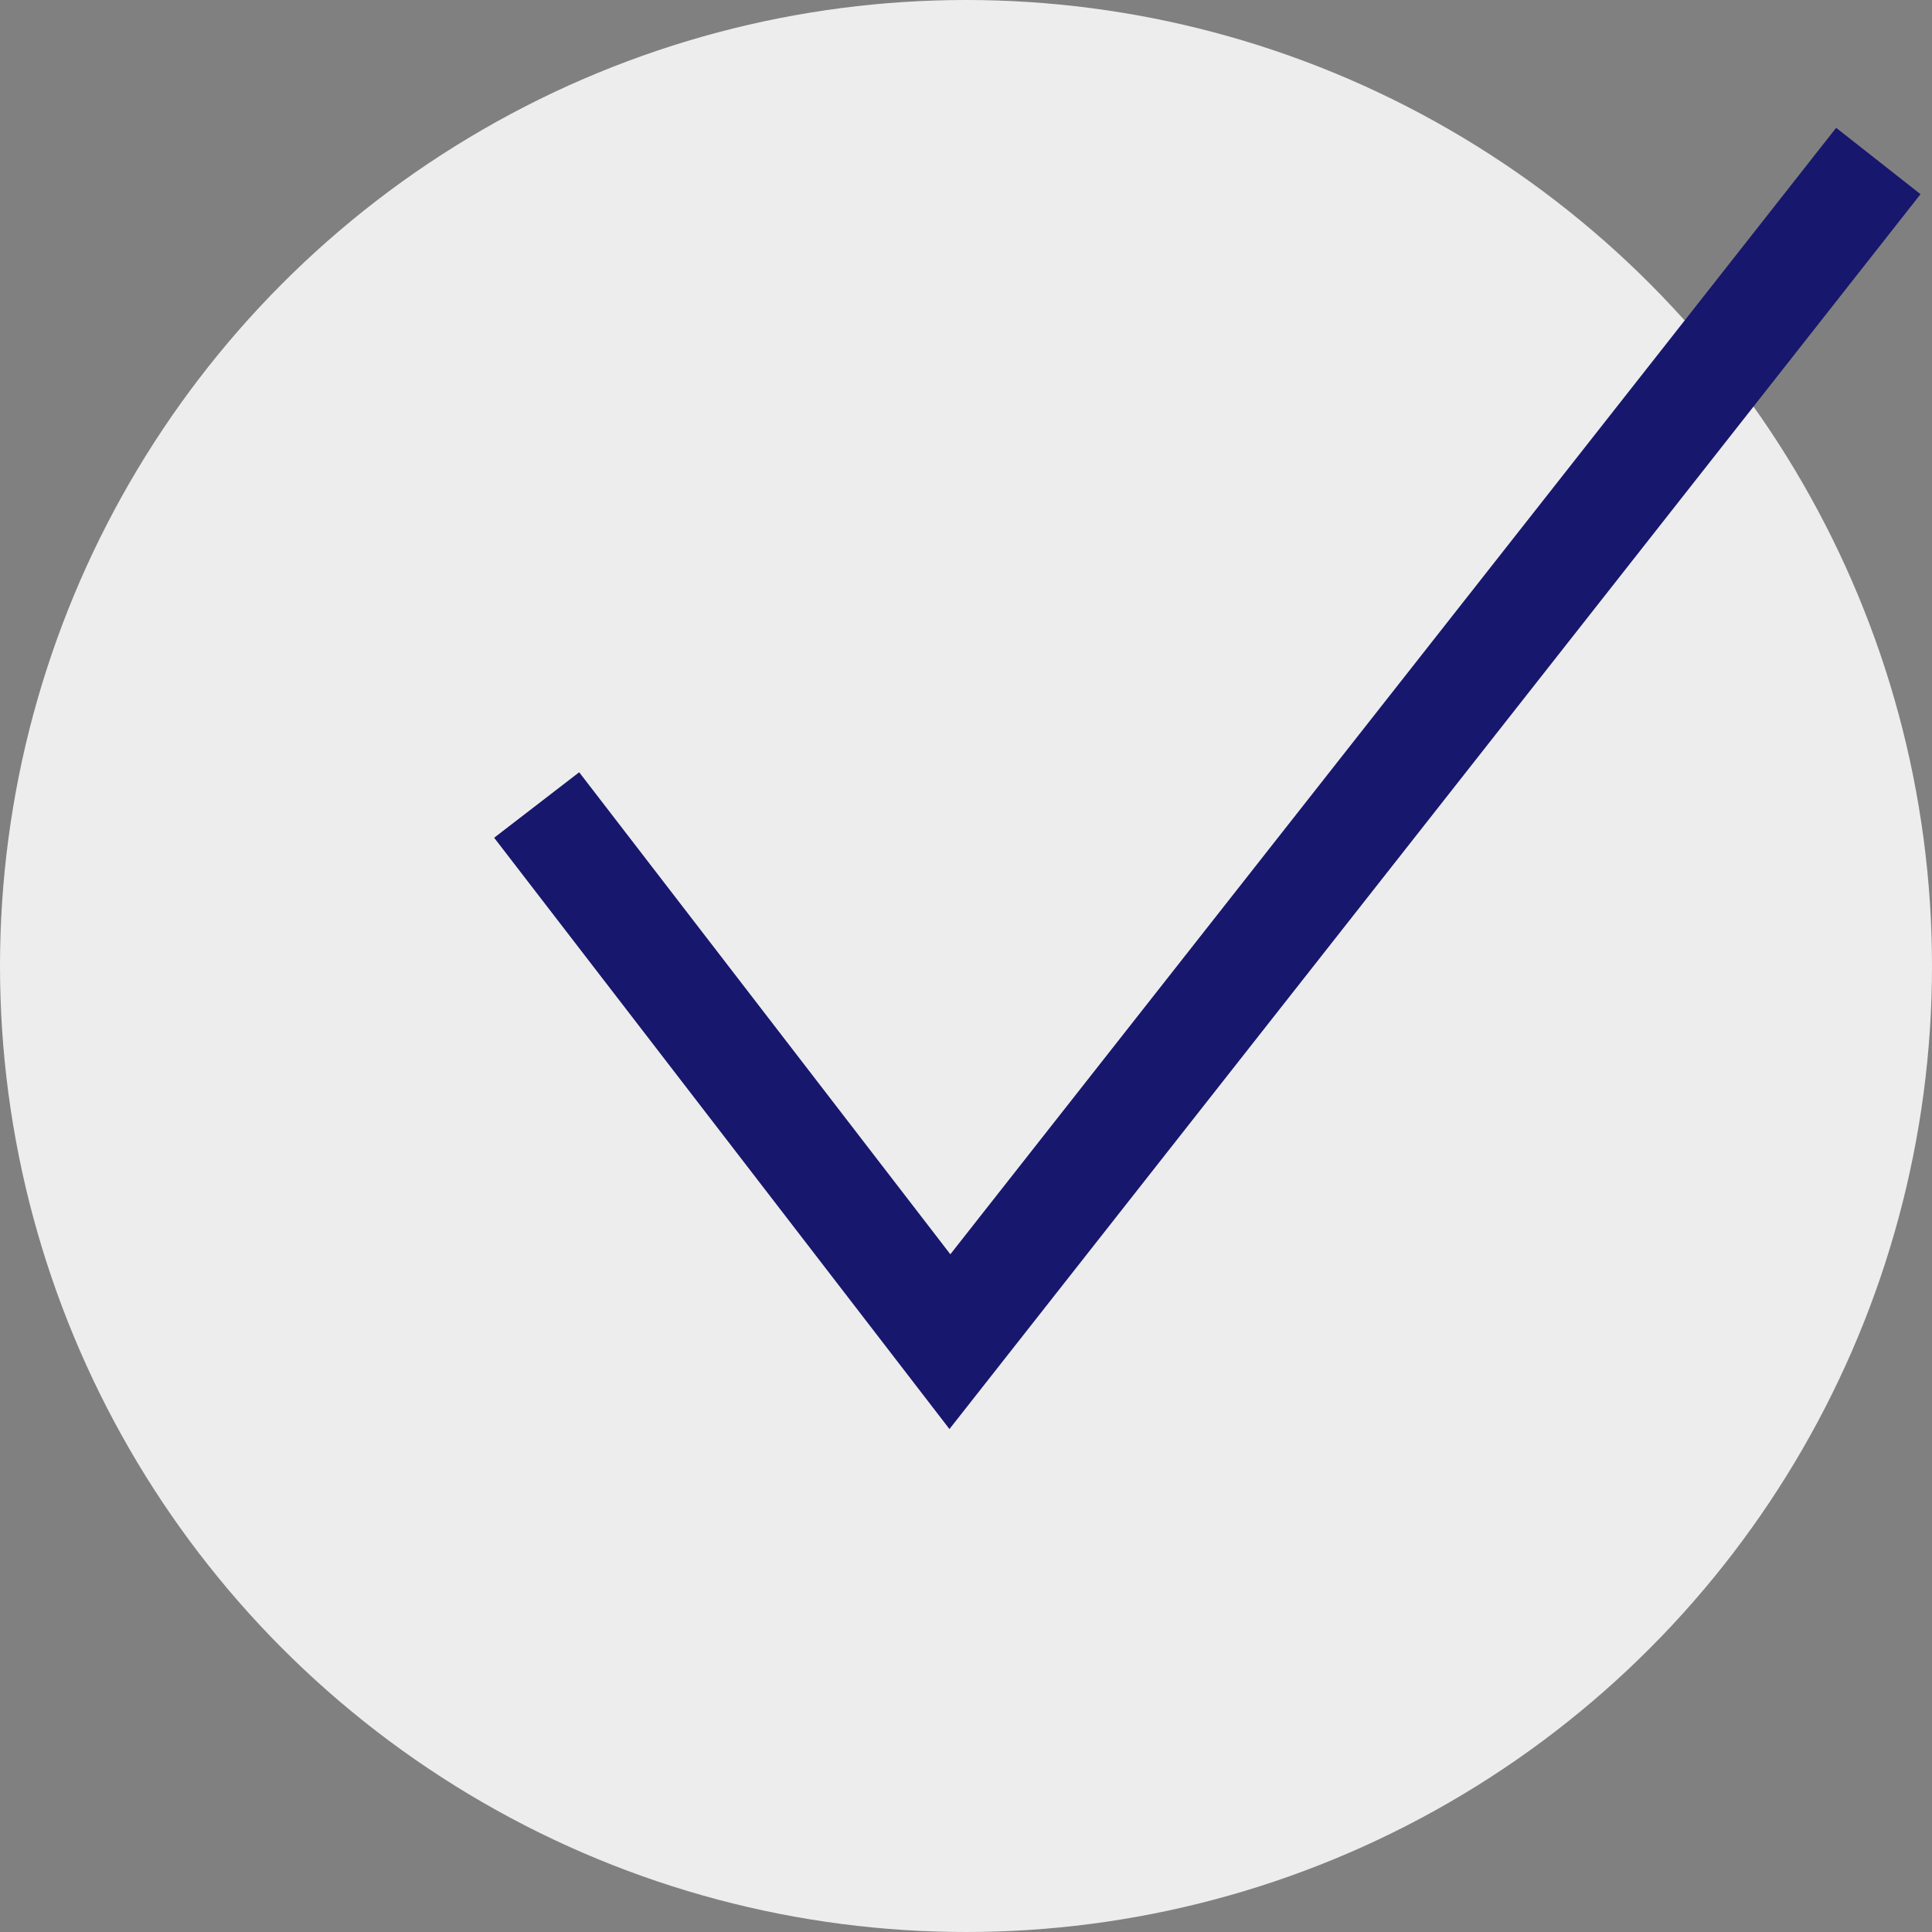
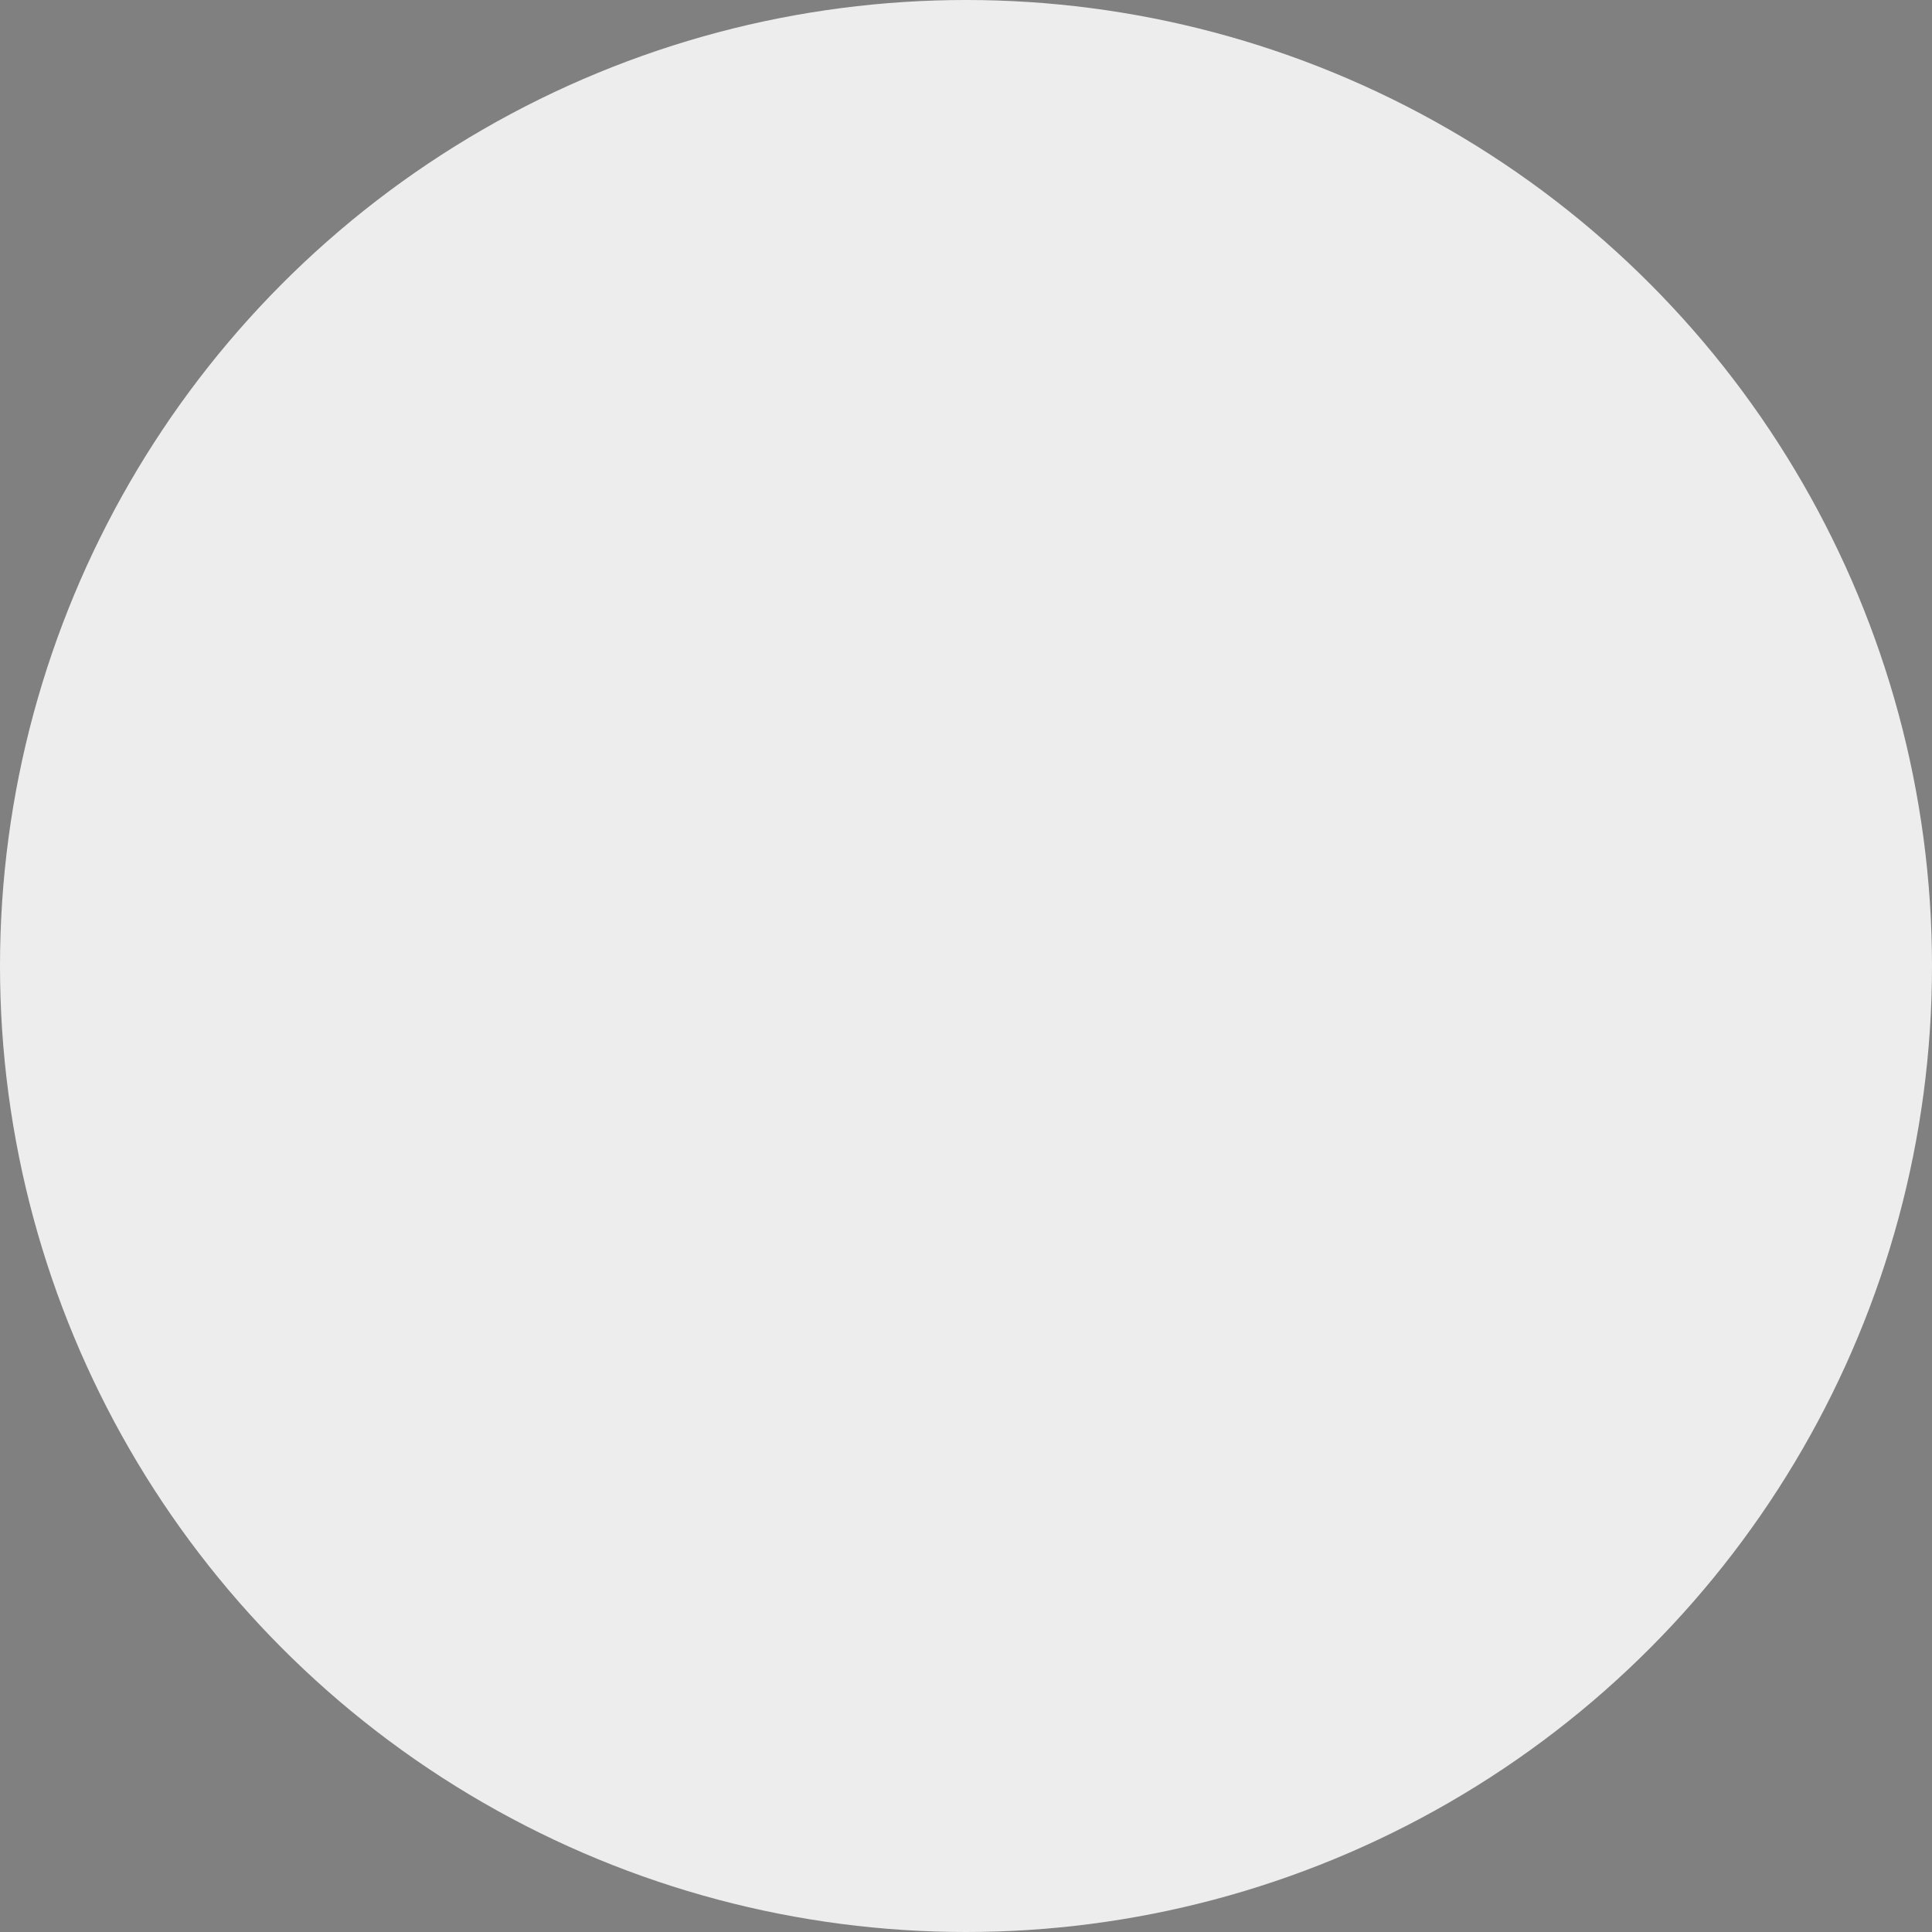
<svg xmlns="http://www.w3.org/2000/svg" id="Ebene_2" data-name="Ebene 2" viewBox="0 0 36 36">
  <rect x="0" y="0" width="36" height="36" fill="#808080" stroke="none" />
  <defs>
    <style>
      .cls-1 {
        fill: none;
        stroke: #17176e;
        stroke-miterlimit: 10;
        stroke-width: 2px;
      }

      .cls-2 {
        fill: #ededed;
      }
    </style>
  </defs>
  <g id="Ebene_1-2" data-name="Ebene 1">
    <circle class="cls-2" cx="18" cy="18" r="18" />
-     <polyline class="cls-1" points="10 15 17.7 25 35 3" />
  </g>
</svg>